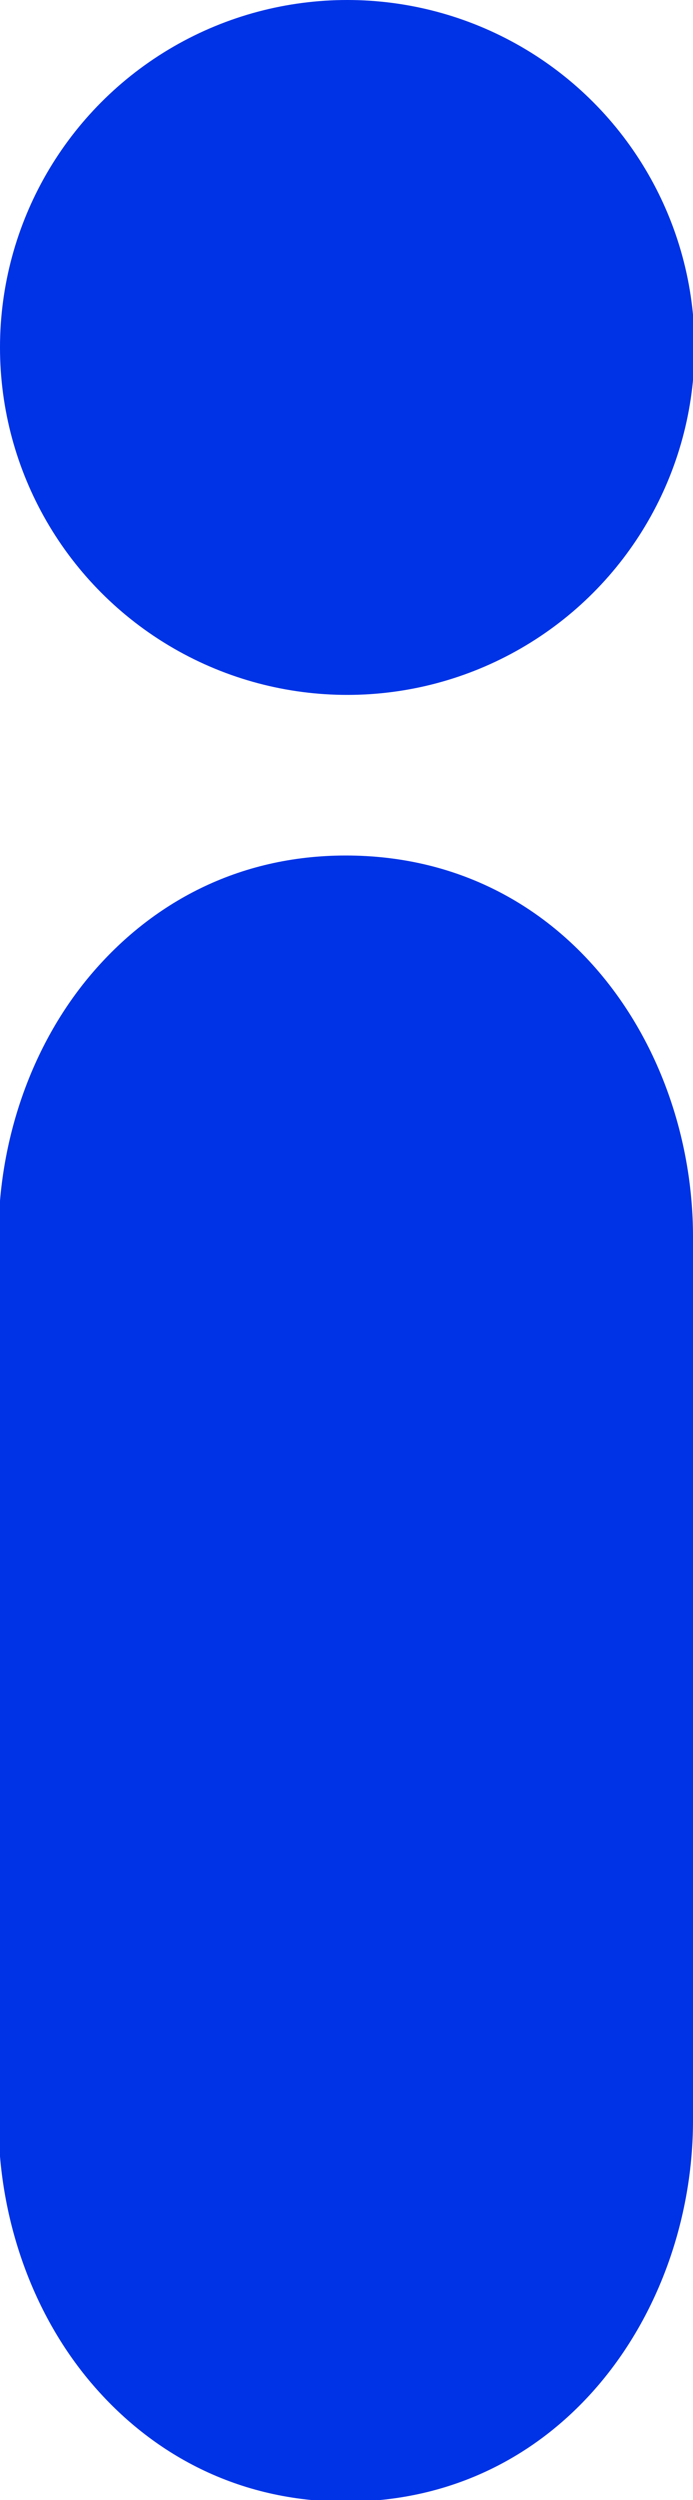
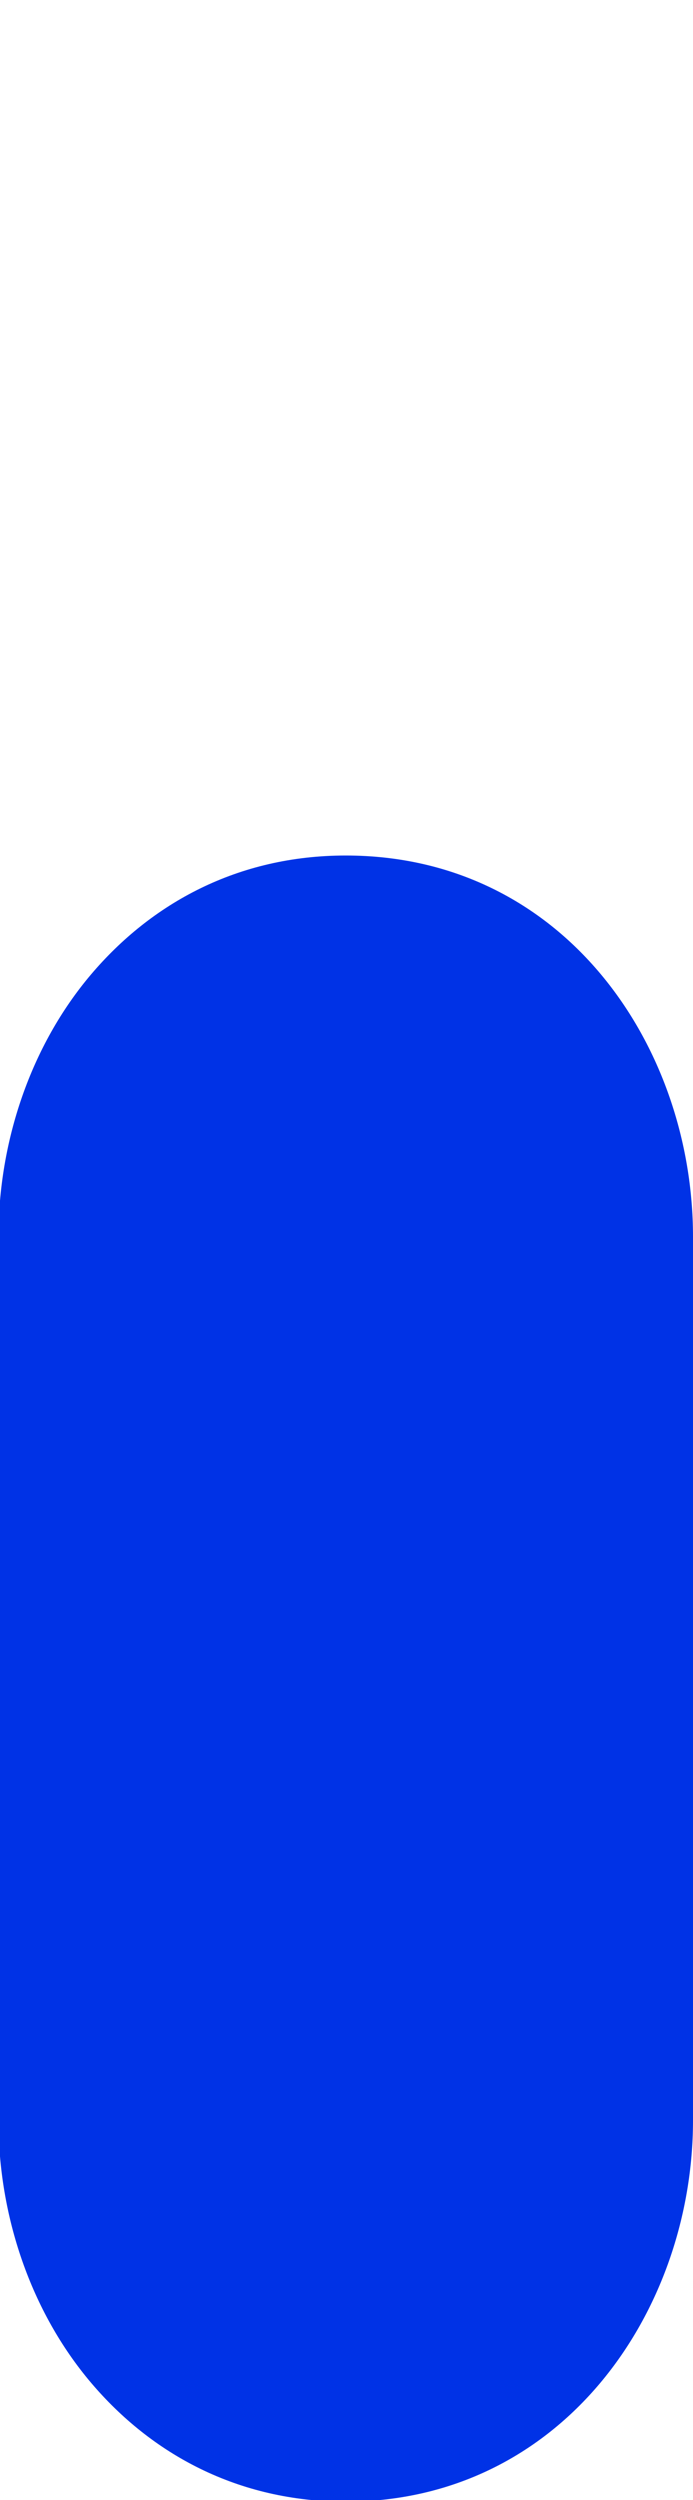
<svg xmlns="http://www.w3.org/2000/svg" id="_レイヤー_2" data-name="レイヤー 2" viewBox="0 0 4.49 16.19">
  <defs>
    <style>
      .cls-1 {
        fill: #0032e6;
        stroke-width: 0px;
      }
    </style>
  </defs>
  <g id="_レイヤー_1-2" data-name="レイヤー 1">
    <g>
-       <path class="cls-1" d="M4.49,13.73v-5.72c0-1.24-.84-2.47-2.25-2.47-.7,0-1.26.31-1.65.77-.39.46-.6,1.08-.6,1.7v5.72c0,.62.21,1.24.6,1.7.39.46.95.77,1.65.77,1.4,0,2.25-1.23,2.25-2.47Z" />
-       <circle class="cls-1" cx="2.25" cy="2.25" r="2.25" />
+       <path class="cls-1" d="M4.49,13.73v-5.72c0-1.24-.84-2.47-2.25-2.47-.7,0-1.26.31-1.65.77-.39.46-.6,1.08-.6,1.7v5.72c0,.62.21,1.24.6,1.7.39.46.95.77,1.65.77,1.4,0,2.25-1.23,2.25-2.47" />
    </g>
  </g>
</svg>